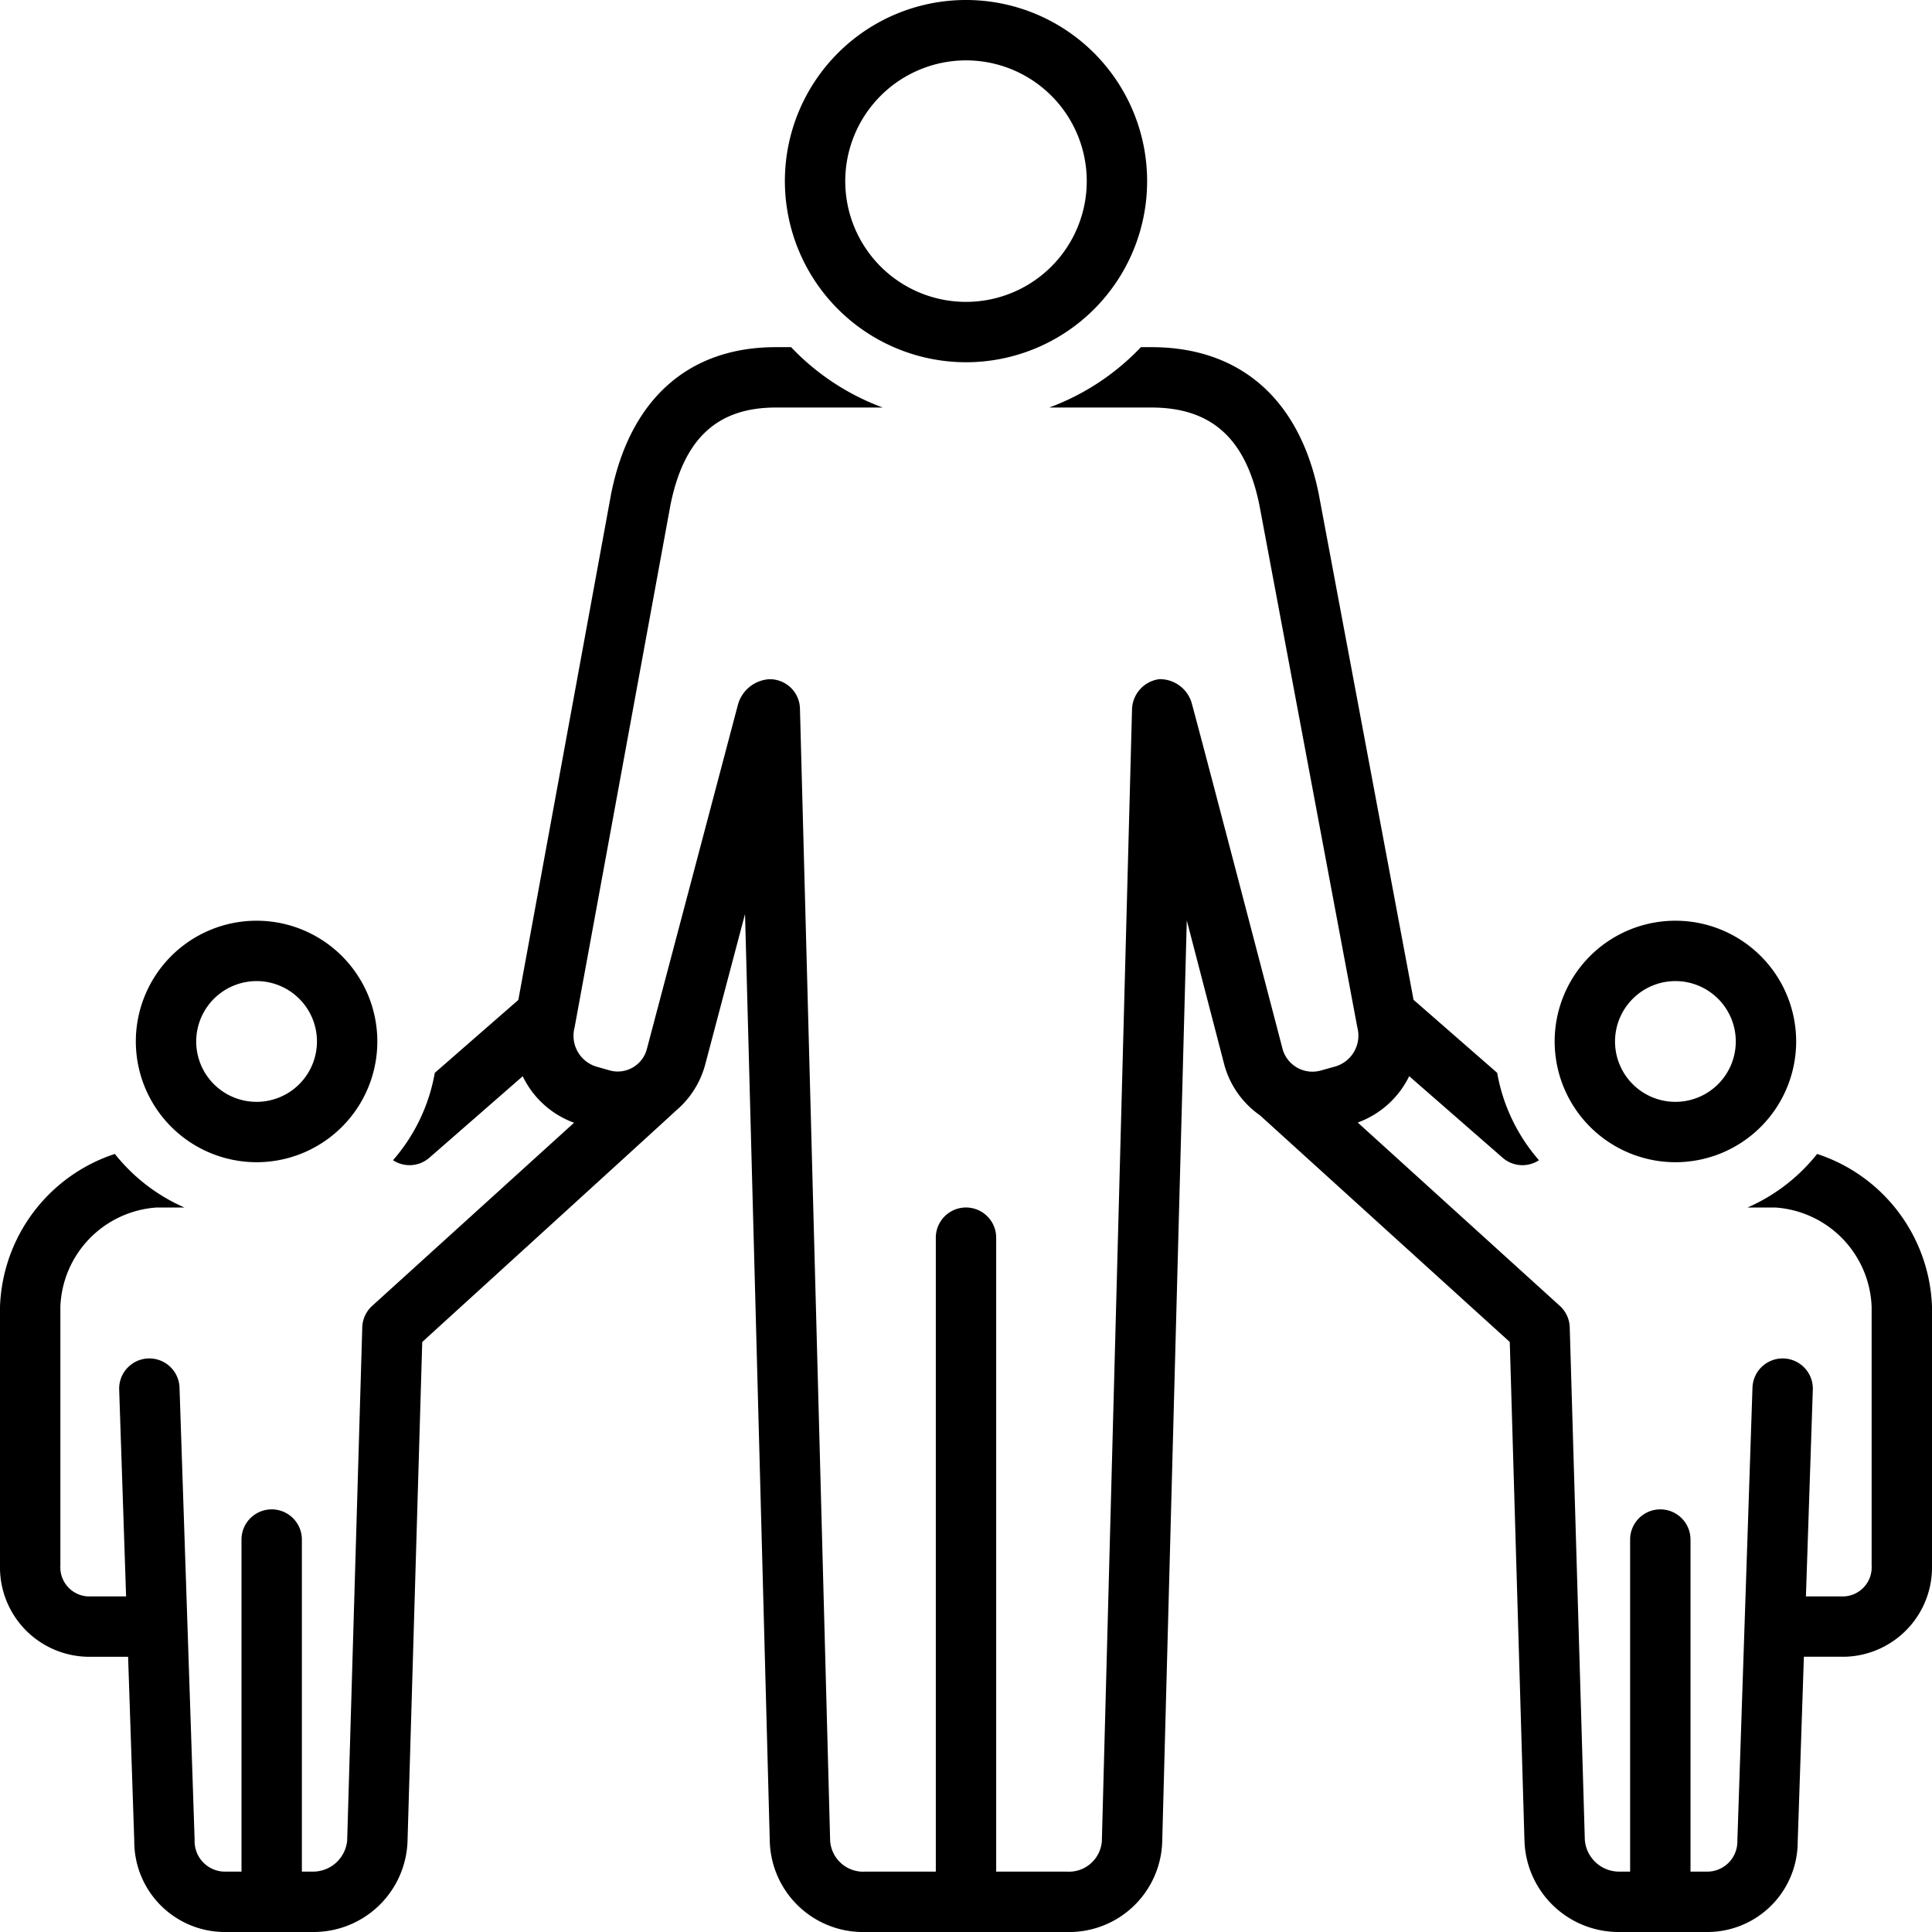
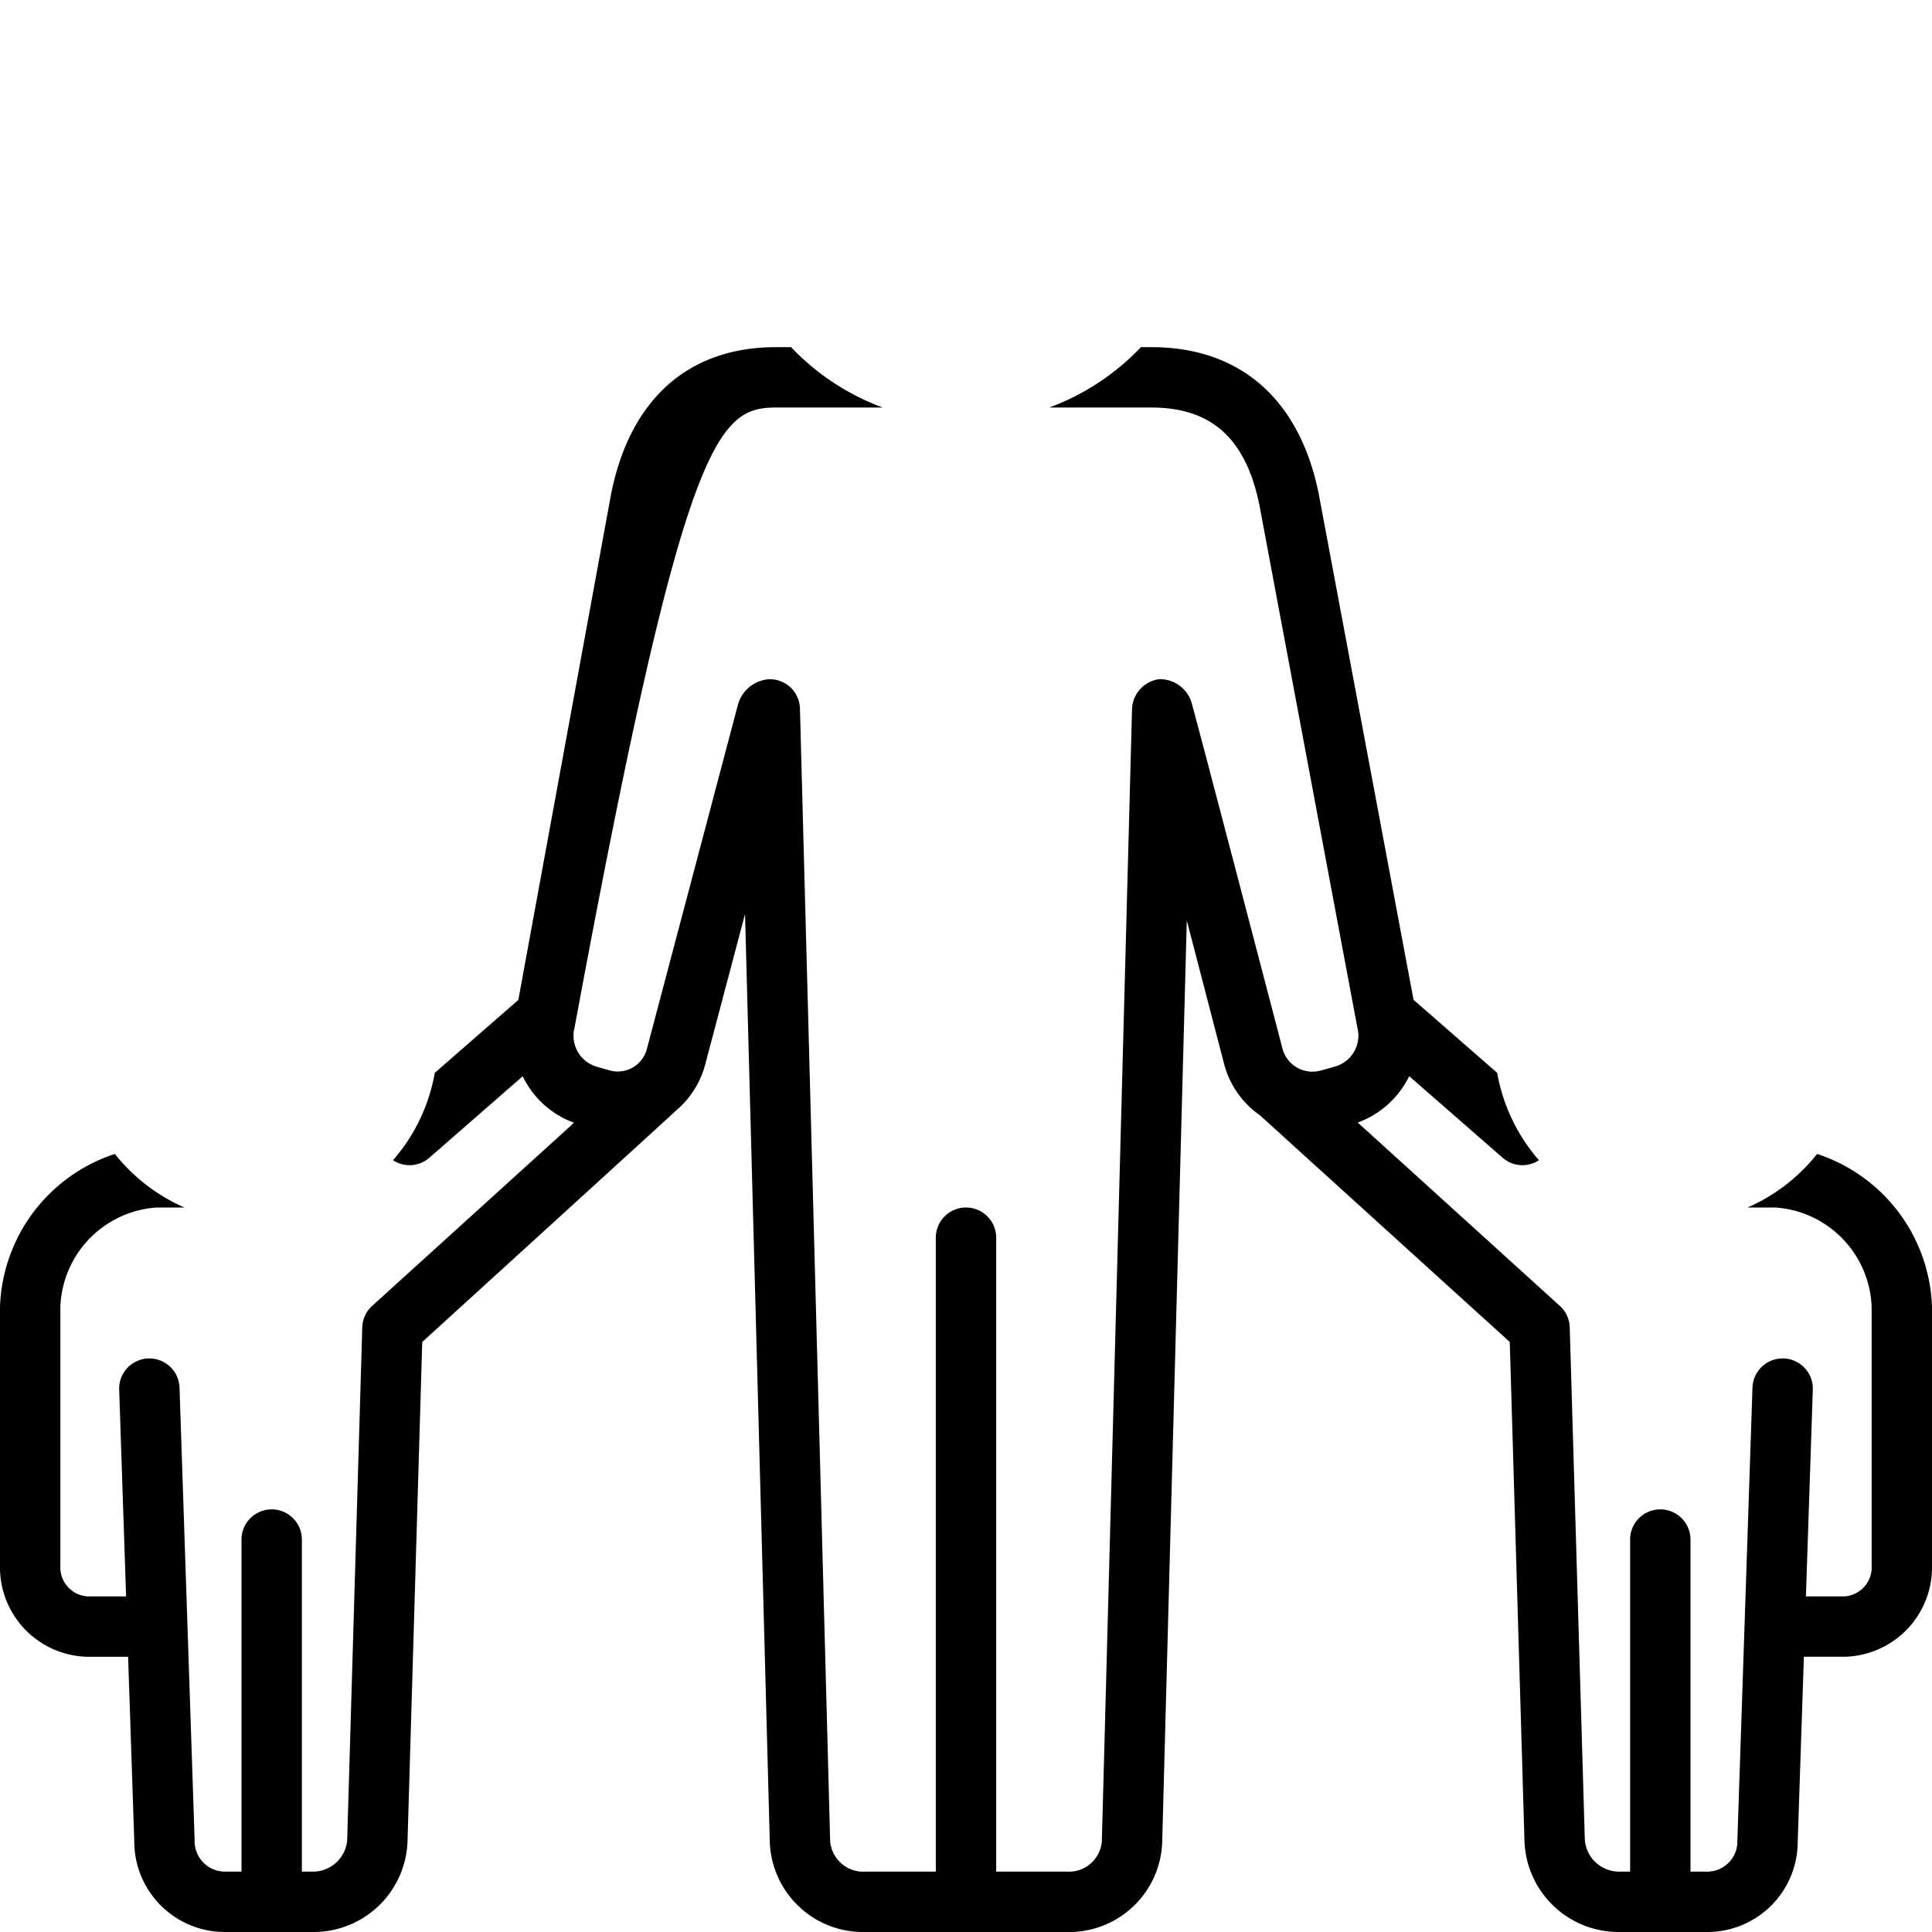
<svg xmlns="http://www.w3.org/2000/svg" data-name="Layer 1" viewBox="0 0 128 128">
-   <path d="M111 77a8 8 0 1 0-8-8A8.009 8.009 0 0 0 111 77zm0-12a4 4 0 1 1-4 4A4.004 4.004 0 0 1 111 65zM17 77a8 8 0 1 0-8.001-8A8.009 8.009 0 0 0 17 77zm0-12a4 4 0 1 1-4.001 4A4.004 4.004 0 0 1 17 65zM64 24A12 12 0 1 0 52 12 12.013 12.013 0 0 0 64 24zM64 4a8 8 0 1 1-8 8A8.009 8.009 0 0 1 64 4z" />
-   <path d="M120.389,76.452A12.05,12.05,0,0,1,115.781,80h1.824A6.847,6.847,0,0,1,124,86.573v17.149a1.928,1.928,0,0,1-1.783,2.042h-2.57l.457-13.697a2,2,0,0,0-3.998-.134l-1.001,30.024a1.999,1.999,0,0,1-1.947,2.043H112V102a2,2,0,0,0-4,0v22h-.737a2.283,2.283,0,0,1-2.264-2.102l-1-33.957a2,2,0,0,0-.655-1.422L89.953,74.371a6.123,6.123,0,0,0,3.41-3.071l6.194,5.407a1.992,1.992,0,0,0,2.403.161,11.96,11.96,0,0,1-2.768-5.79l-5.541-4.837-6.287-33.545C86.095,26.443,82.16,23,76.286,23h-.697a16.031,16.031,0,0,1-6.074,4h6.771c3.984,0,6.259,2.063,7.152,6.462,0,0,6.481,34.578,6.493,34.623a2.131,2.131,0,0,1-1.483,2.577l-.934.261a2.055,2.055,0,0,1-2.528-1.38S78.997,46.615,78.916,46.459a2.202,2.202,0,0,0-2.108-1.463A2.078,2.078,0,0,0,75.001,46.947L73,122a2.189,2.189,0,0,1-2.334,2H66V82a2,2,0,0,0-4,0v42H57.333a2.194,2.194,0,0,1-2.334-2.053l-2-75a1.996,1.996,0,0,0-2.053-1.946,2.303,2.303,0,0,0-2.047,1.654s-6.044,22.849-6.046,22.857a1.994,1.994,0,0,1-2.433,1.413l-.916-.261a2.137,2.137,0,0,1-1.437-2.588c.011-.045,6.347-34.591,6.347-34.591C45.296,29.061,47.516,27,51.4,27h7.085a16.027,16.027,0,0,1-6.074-4h-1.011c-5.787,0-9.661,3.446-10.914,9.733l-6.145,33.515-5.535,4.831a11.95,11.95,0,0,1-2.768,5.789,1.996,1.996,0,0,0,2.404-.161l6.19-5.403a6.073,6.073,0,0,0,3.401,3.08L24.656,86.519a1.999,1.999,0,0,0-.655,1.422l-1.001,34.016A2.277,2.277,0,0,1,20.737,124h-.737V102a2,2,0,1,0-4,0v22h-1.157a2.019,2.019,0,0,1-1.949-2.11l-1-29.957a2,2,0,1,0-3.998.134l.458,13.697H5.783A1.928,1.928,0,0,1,4,103.722V86.573A6.846,6.846,0,0,1,10.388,80h1.83a12.055,12.055,0,0,1-4.608-3.549A11.057,11.057,0,0,0,0,86.573v17.149a5.924,5.924,0,0,0,5.783,6.043h2.704L8.895,121.957A6.003,6.003,0,0,0,14.843,128h5.894a6.227,6.227,0,0,0,6.262-5.984l.975-33.106S44.689,73.691,44.77,73.595a6.038,6.038,0,0,0,1.944-3.038l2.646-10.003L51,122a6.18,6.18,0,0,0,6.333,6H70.666a6.171,6.171,0,0,0,6.333-5.947L78.628,60.981,81.126,70.589a6.016,6.016,0,0,0,2.356,3.308c.024.024,16.544,15.012,16.544,15.012L101,121.957A6.239,6.239,0,0,0,107.263,128h5.894a5.986,5.986,0,0,0,5.946-5.976l.409-12.26h2.704A5.924,5.924,0,0,0,128,103.722V86.573A11.055,11.055,0,0,0,120.389,76.452Z" />
+   <path d="M120.389,76.452A12.05,12.05,0,0,1,115.781,80h1.824A6.847,6.847,0,0,1,124,86.573v17.149a1.928,1.928,0,0,1-1.783,2.042h-2.57l.457-13.697a2,2,0,0,0-3.998-.134l-1.001,30.024a1.999,1.999,0,0,1-1.947,2.043H112V102a2,2,0,0,0-4,0v22h-.737a2.283,2.283,0,0,1-2.264-2.102l-1-33.957a2,2,0,0,0-.655-1.422L89.953,74.371a6.123,6.123,0,0,0,3.41-3.071l6.194,5.407a1.992,1.992,0,0,0,2.403.161,11.96,11.96,0,0,1-2.768-5.79l-5.541-4.837-6.287-33.545C86.095,26.443,82.16,23,76.286,23h-.697a16.031,16.031,0,0,1-6.074,4h6.771c3.984,0,6.259,2.063,7.152,6.462,0,0,6.481,34.578,6.493,34.623a2.131,2.131,0,0,1-1.483,2.577l-.934.261a2.055,2.055,0,0,1-2.528-1.38S78.997,46.615,78.916,46.459a2.202,2.202,0,0,0-2.108-1.463A2.078,2.078,0,0,0,75.001,46.947L73,122a2.189,2.189,0,0,1-2.334,2H66V82a2,2,0,0,0-4,0v42H57.333a2.194,2.194,0,0,1-2.334-2.053l-2-75a1.996,1.996,0,0,0-2.053-1.946,2.303,2.303,0,0,0-2.047,1.654s-6.044,22.849-6.046,22.857a1.994,1.994,0,0,1-2.433,1.413l-.916-.261a2.137,2.137,0,0,1-1.437-2.588C45.296,29.061,47.516,27,51.4,27h7.085a16.027,16.027,0,0,1-6.074-4h-1.011c-5.787,0-9.661,3.446-10.914,9.733l-6.145,33.515-5.535,4.831a11.95,11.95,0,0,1-2.768,5.789,1.996,1.996,0,0,0,2.404-.161l6.19-5.403a6.073,6.073,0,0,0,3.401,3.08L24.656,86.519a1.999,1.999,0,0,0-.655,1.422l-1.001,34.016A2.277,2.277,0,0,1,20.737,124h-.737V102a2,2,0,1,0-4,0v22h-1.157a2.019,2.019,0,0,1-1.949-2.11l-1-29.957a2,2,0,1,0-3.998.134l.458,13.697H5.783A1.928,1.928,0,0,1,4,103.722V86.573A6.846,6.846,0,0,1,10.388,80h1.83a12.055,12.055,0,0,1-4.608-3.549A11.057,11.057,0,0,0,0,86.573v17.149a5.924,5.924,0,0,0,5.783,6.043h2.704L8.895,121.957A6.003,6.003,0,0,0,14.843,128h5.894a6.227,6.227,0,0,0,6.262-5.984l.975-33.106S44.689,73.691,44.77,73.595a6.038,6.038,0,0,0,1.944-3.038l2.646-10.003L51,122a6.18,6.18,0,0,0,6.333,6H70.666a6.171,6.171,0,0,0,6.333-5.947L78.628,60.981,81.126,70.589a6.016,6.016,0,0,0,2.356,3.308c.024.024,16.544,15.012,16.544,15.012L101,121.957A6.239,6.239,0,0,0,107.263,128h5.894a5.986,5.986,0,0,0,5.946-5.976l.409-12.26h2.704A5.924,5.924,0,0,0,128,103.722V86.573A11.055,11.055,0,0,0,120.389,76.452Z" />
</svg>